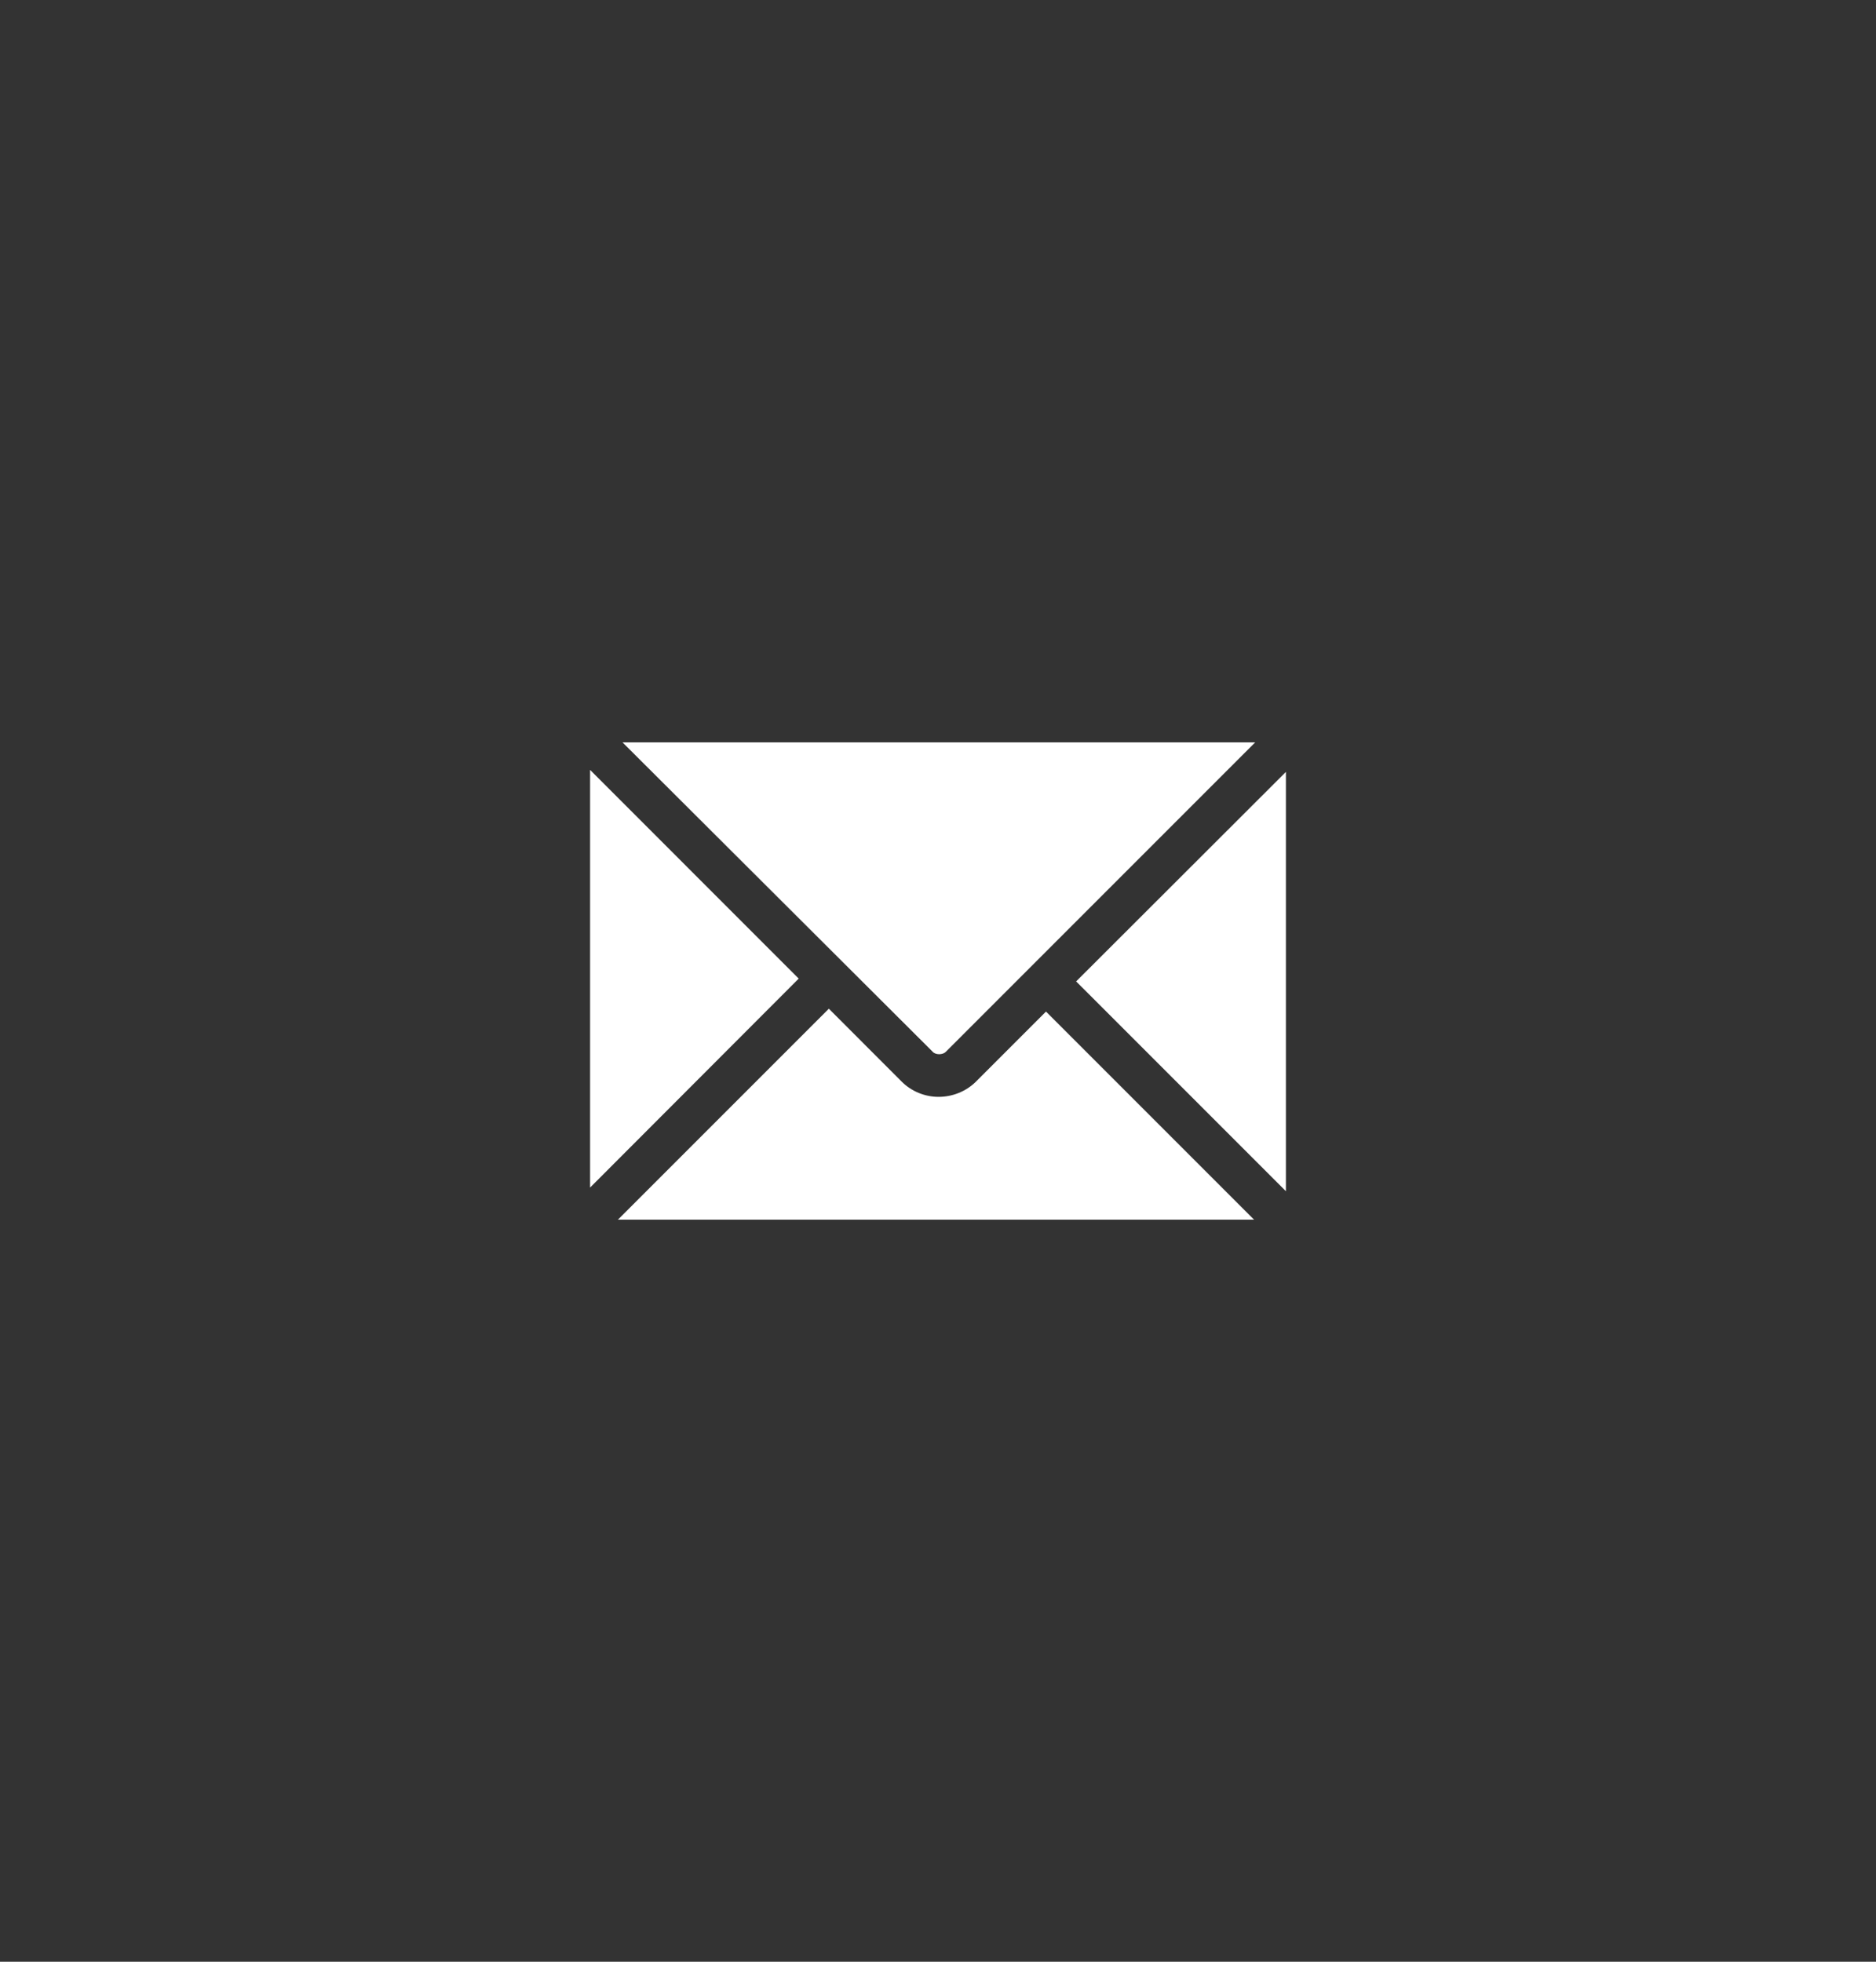
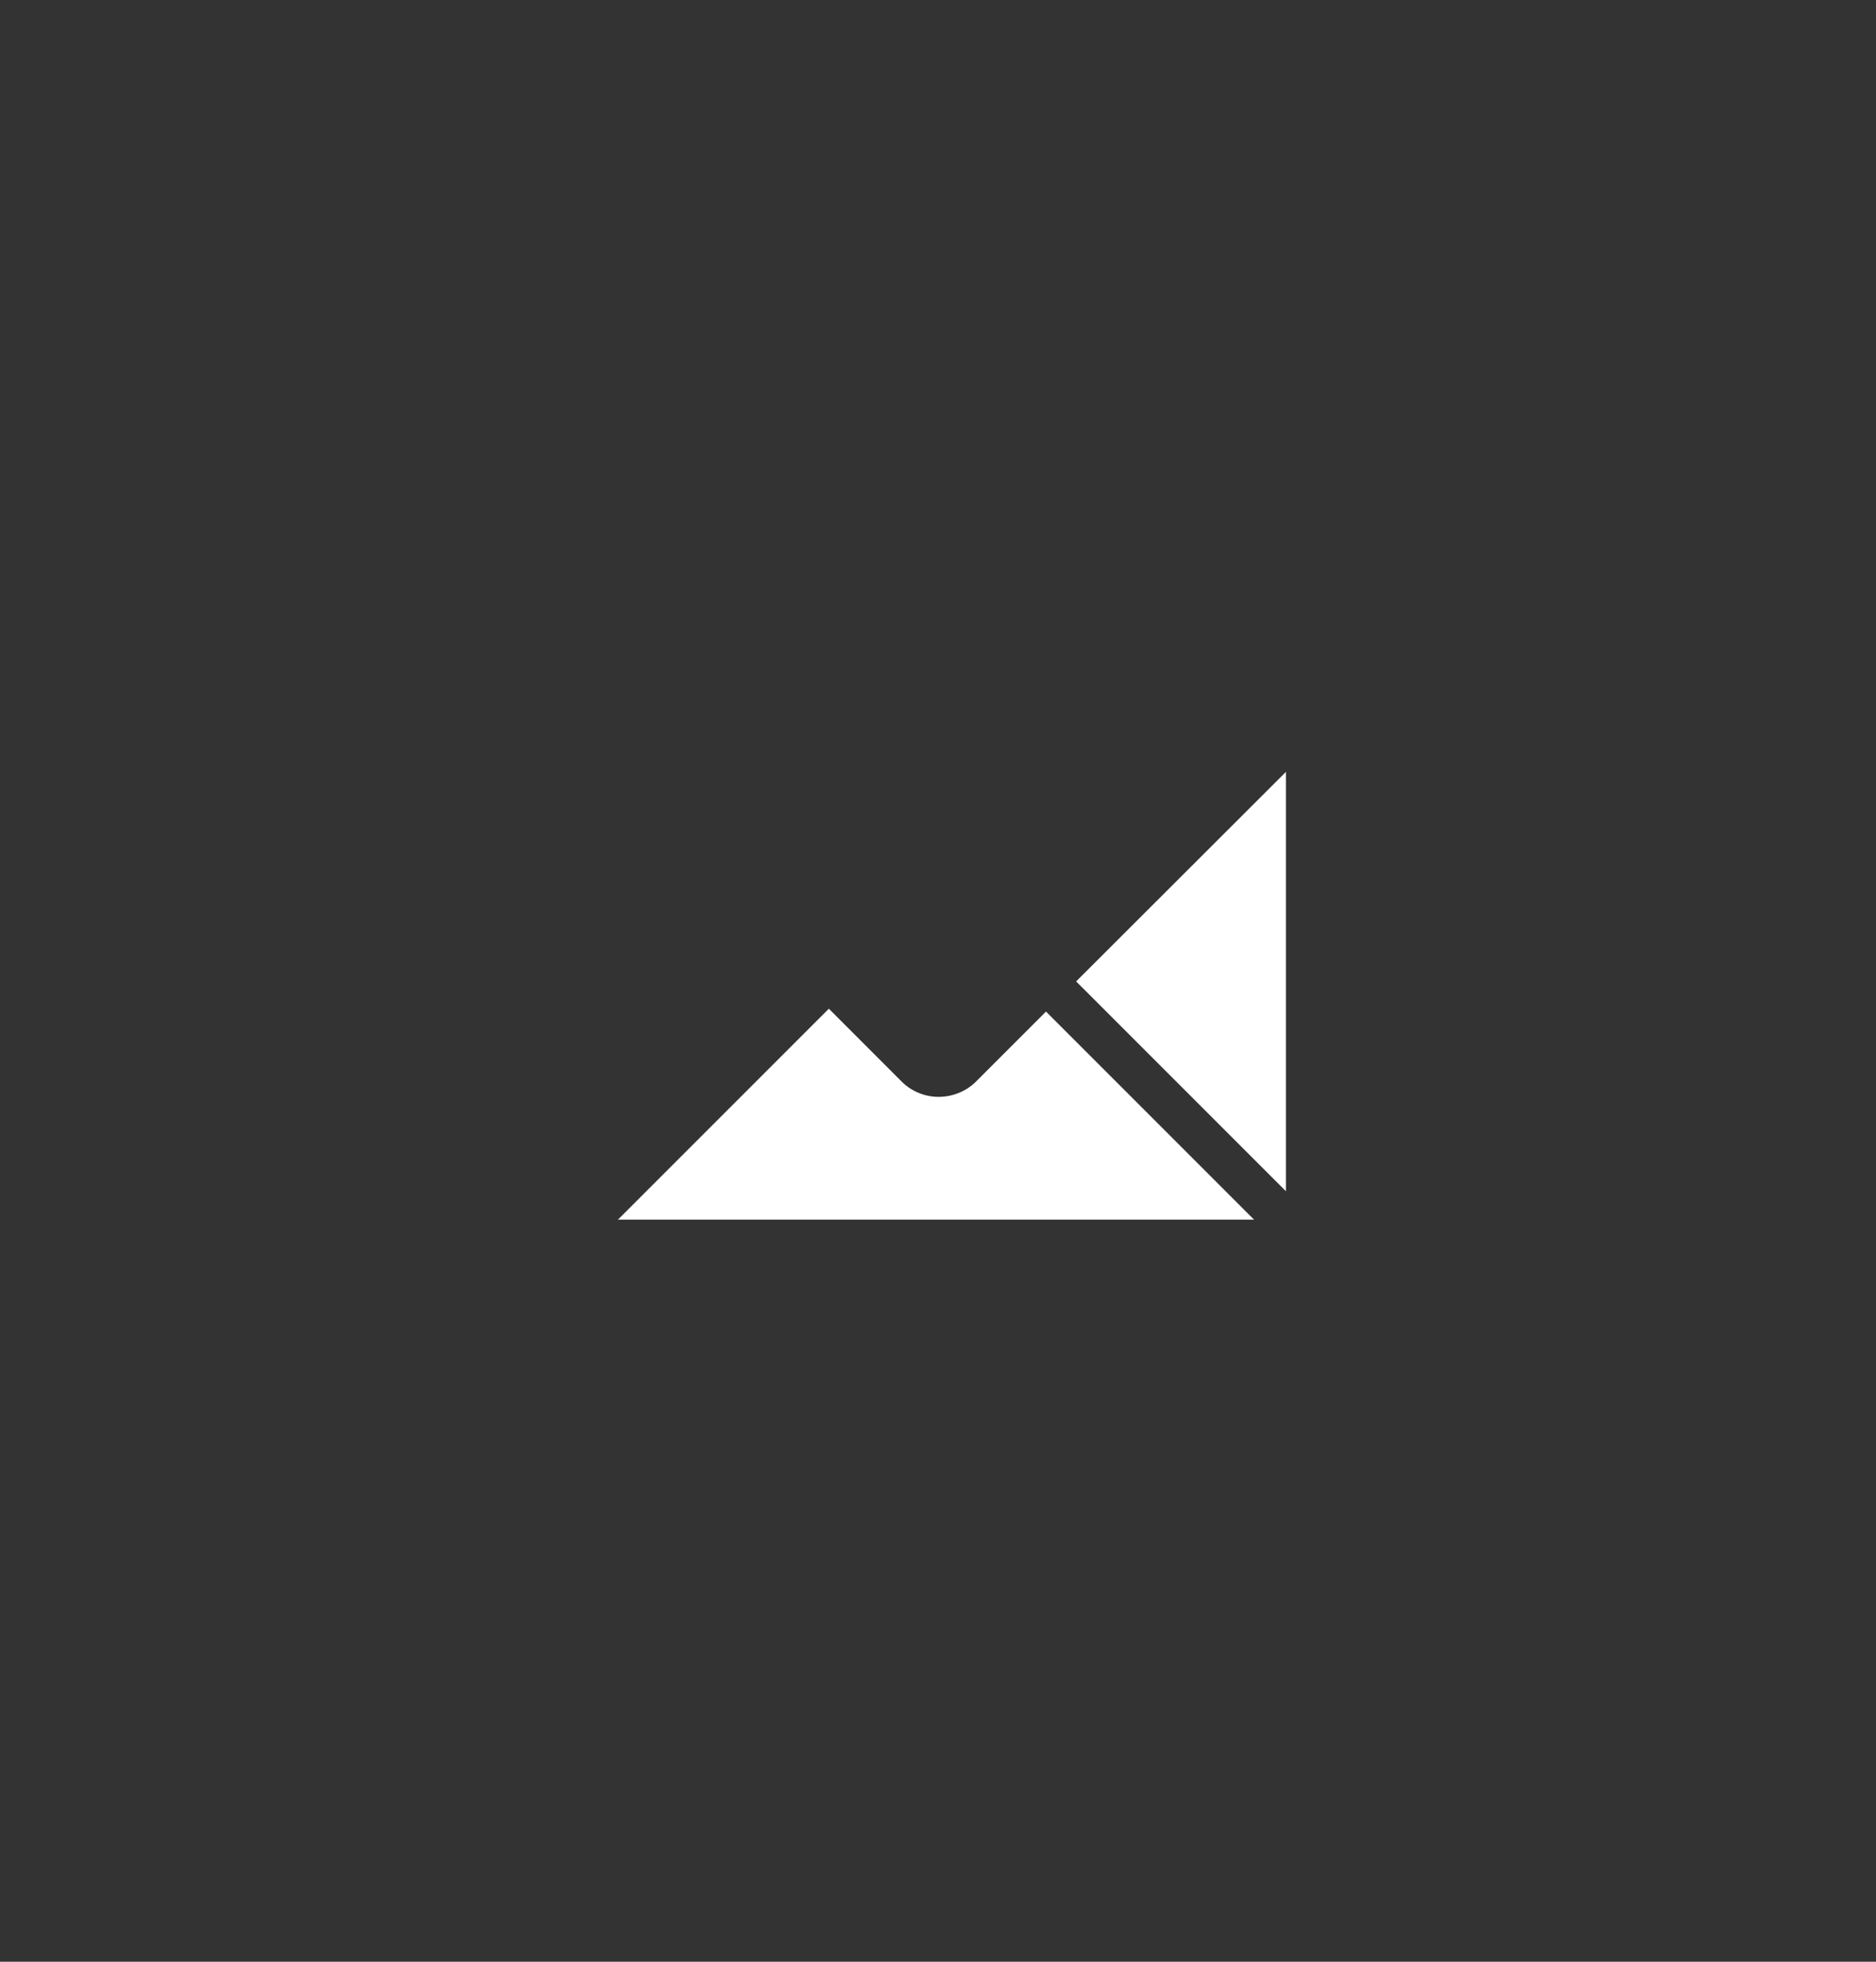
<svg xmlns="http://www.w3.org/2000/svg" width="44" height="46" viewBox="0 0 44 46" fill="none">
  <rect x="0" y="0" width="44" height="46" fill="#333333" stroke="none" />
-   <path d="M22.18 24.667C22.147 24.7 22.087 24.72 22.027 24.72C21.967 24.72 21.907 24.7 21.873 24.66L14.6 17.407H29.44L22.18 24.667Z" fill="white" />
-   <path d="M18.733 22.947L13.84 27.847V18.053L18.733 22.947Z" fill="white" />
  <path d="M19.44 23.653L21.153 25.367C21.373 25.587 21.687 25.72 22.013 25.72C22.34 25.72 22.653 25.593 22.88 25.373L24.533 23.72L29.413 28.6H14.493L19.44 23.653Z" fill="white" />
  <path d="M25.24 23.013L30.16 18.1V27.933L25.24 23.013Z" fill="white" />
</svg>